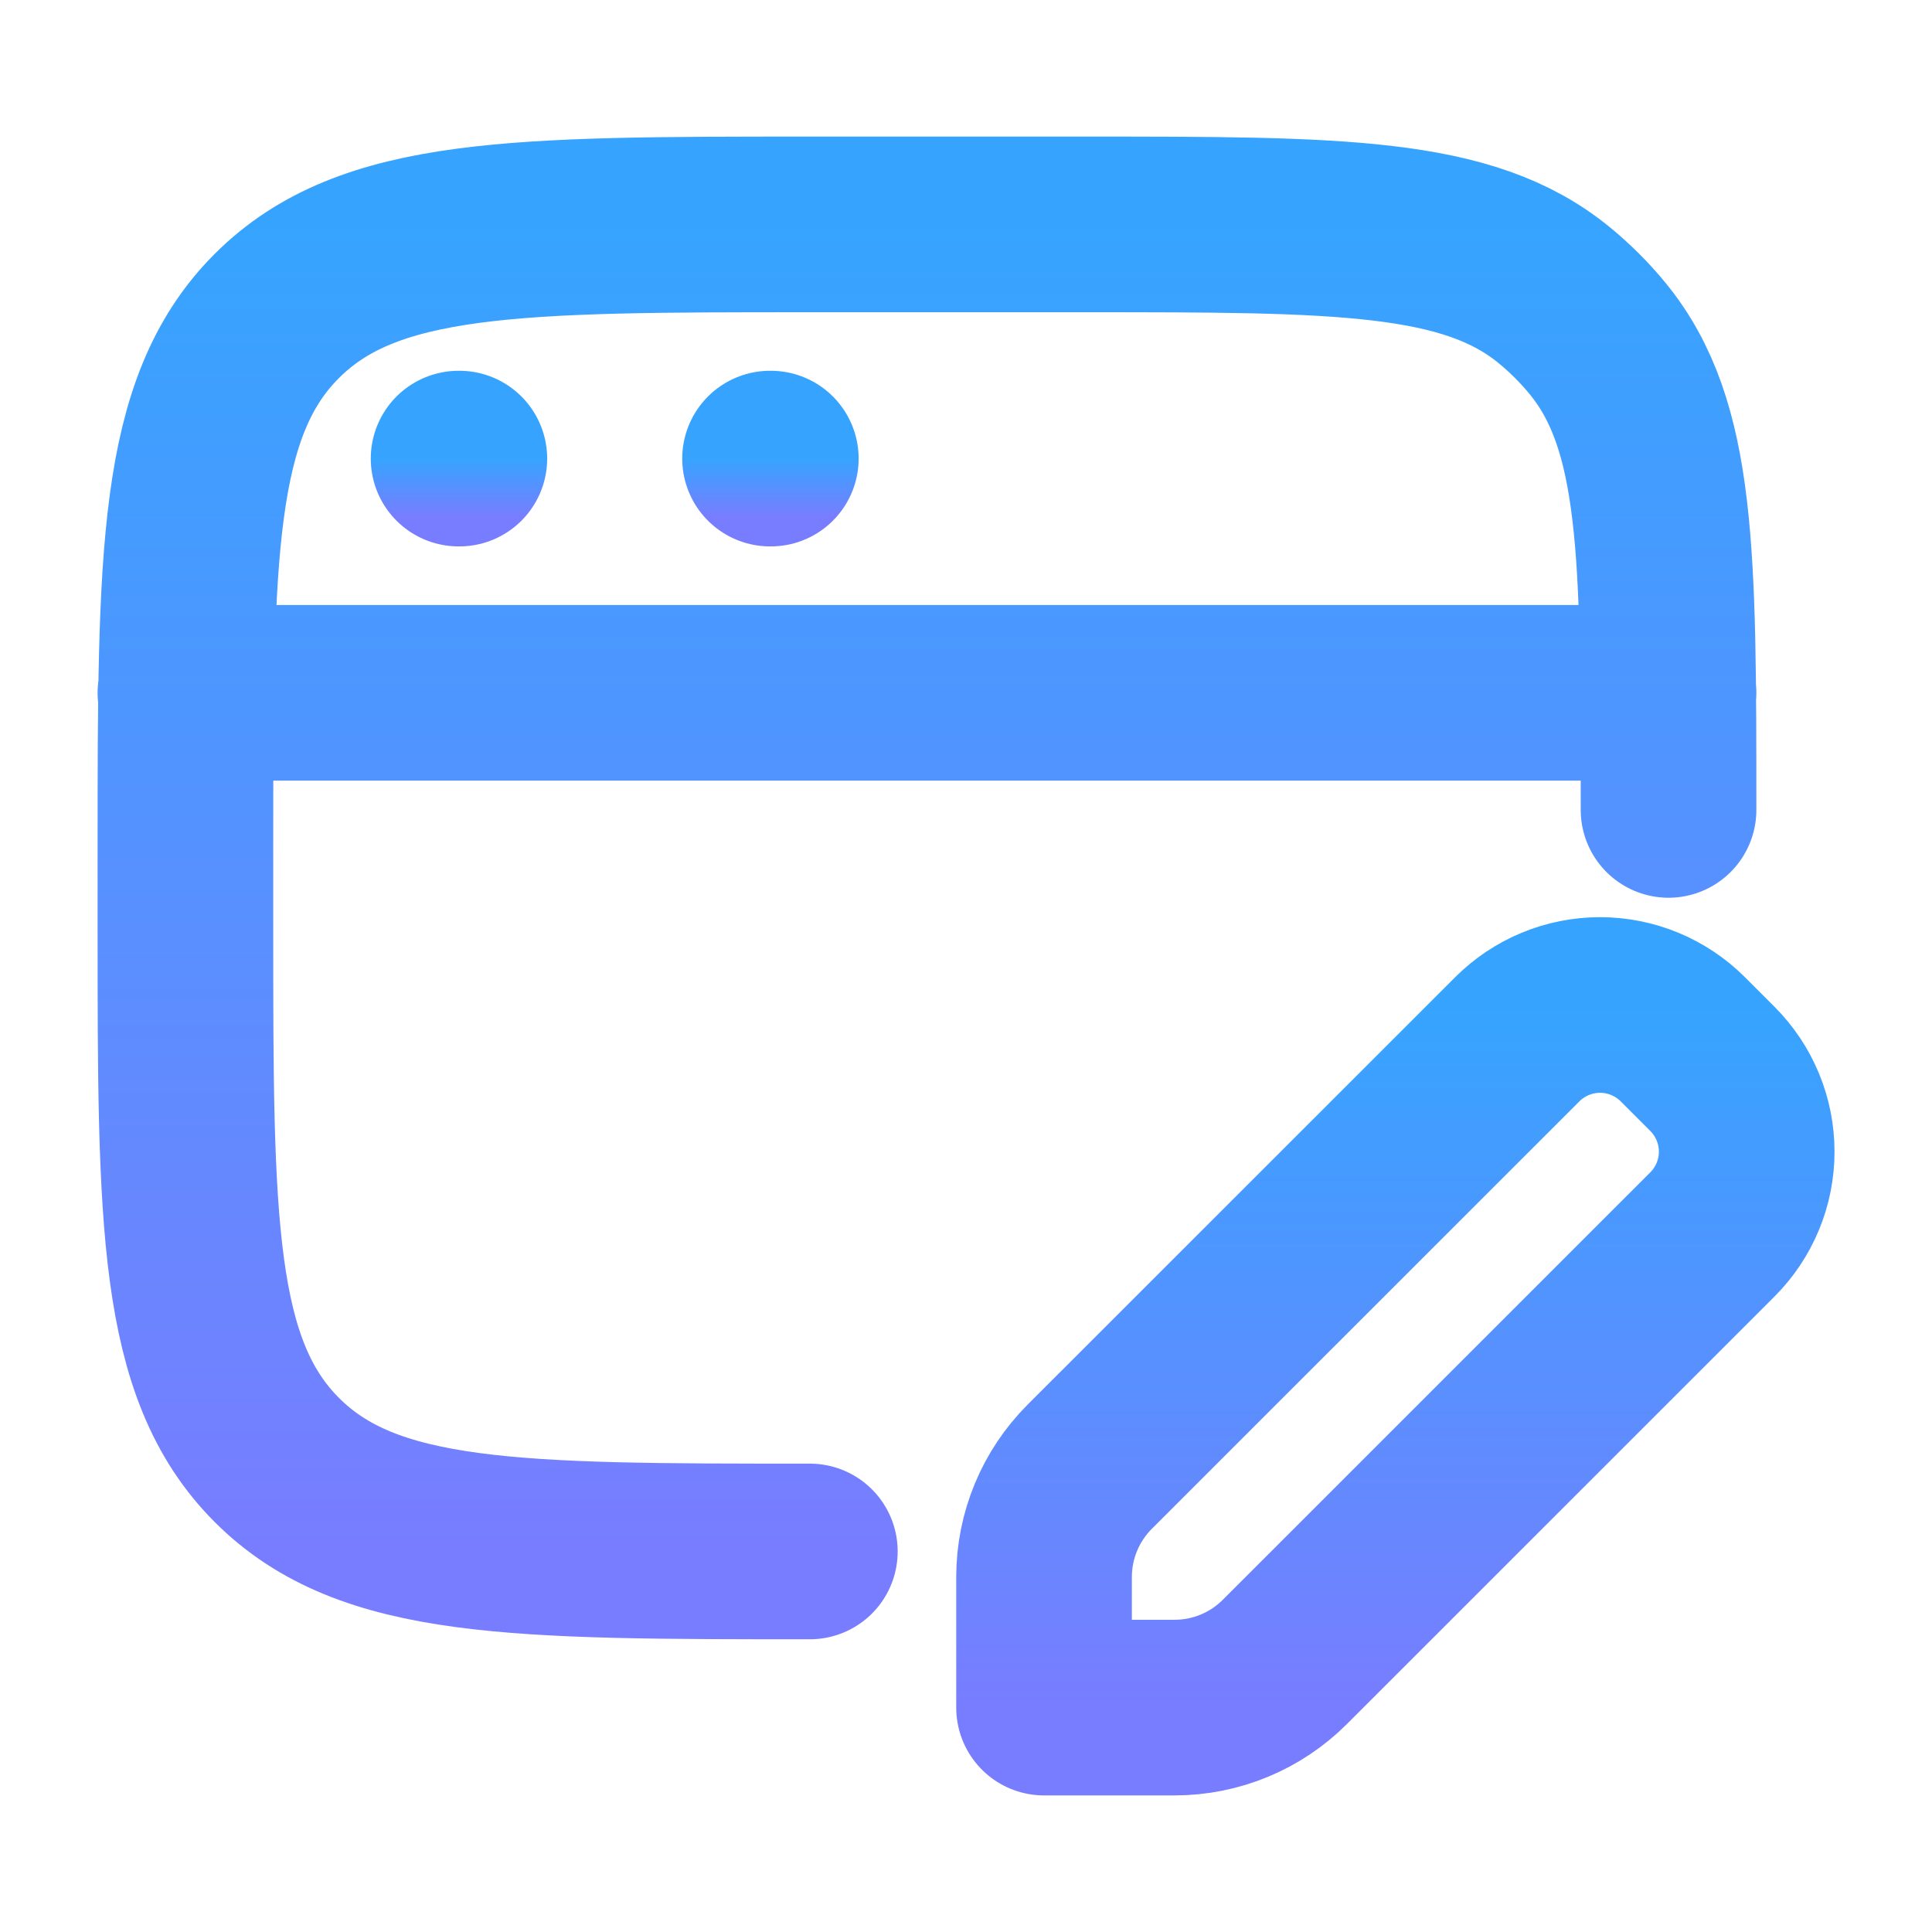
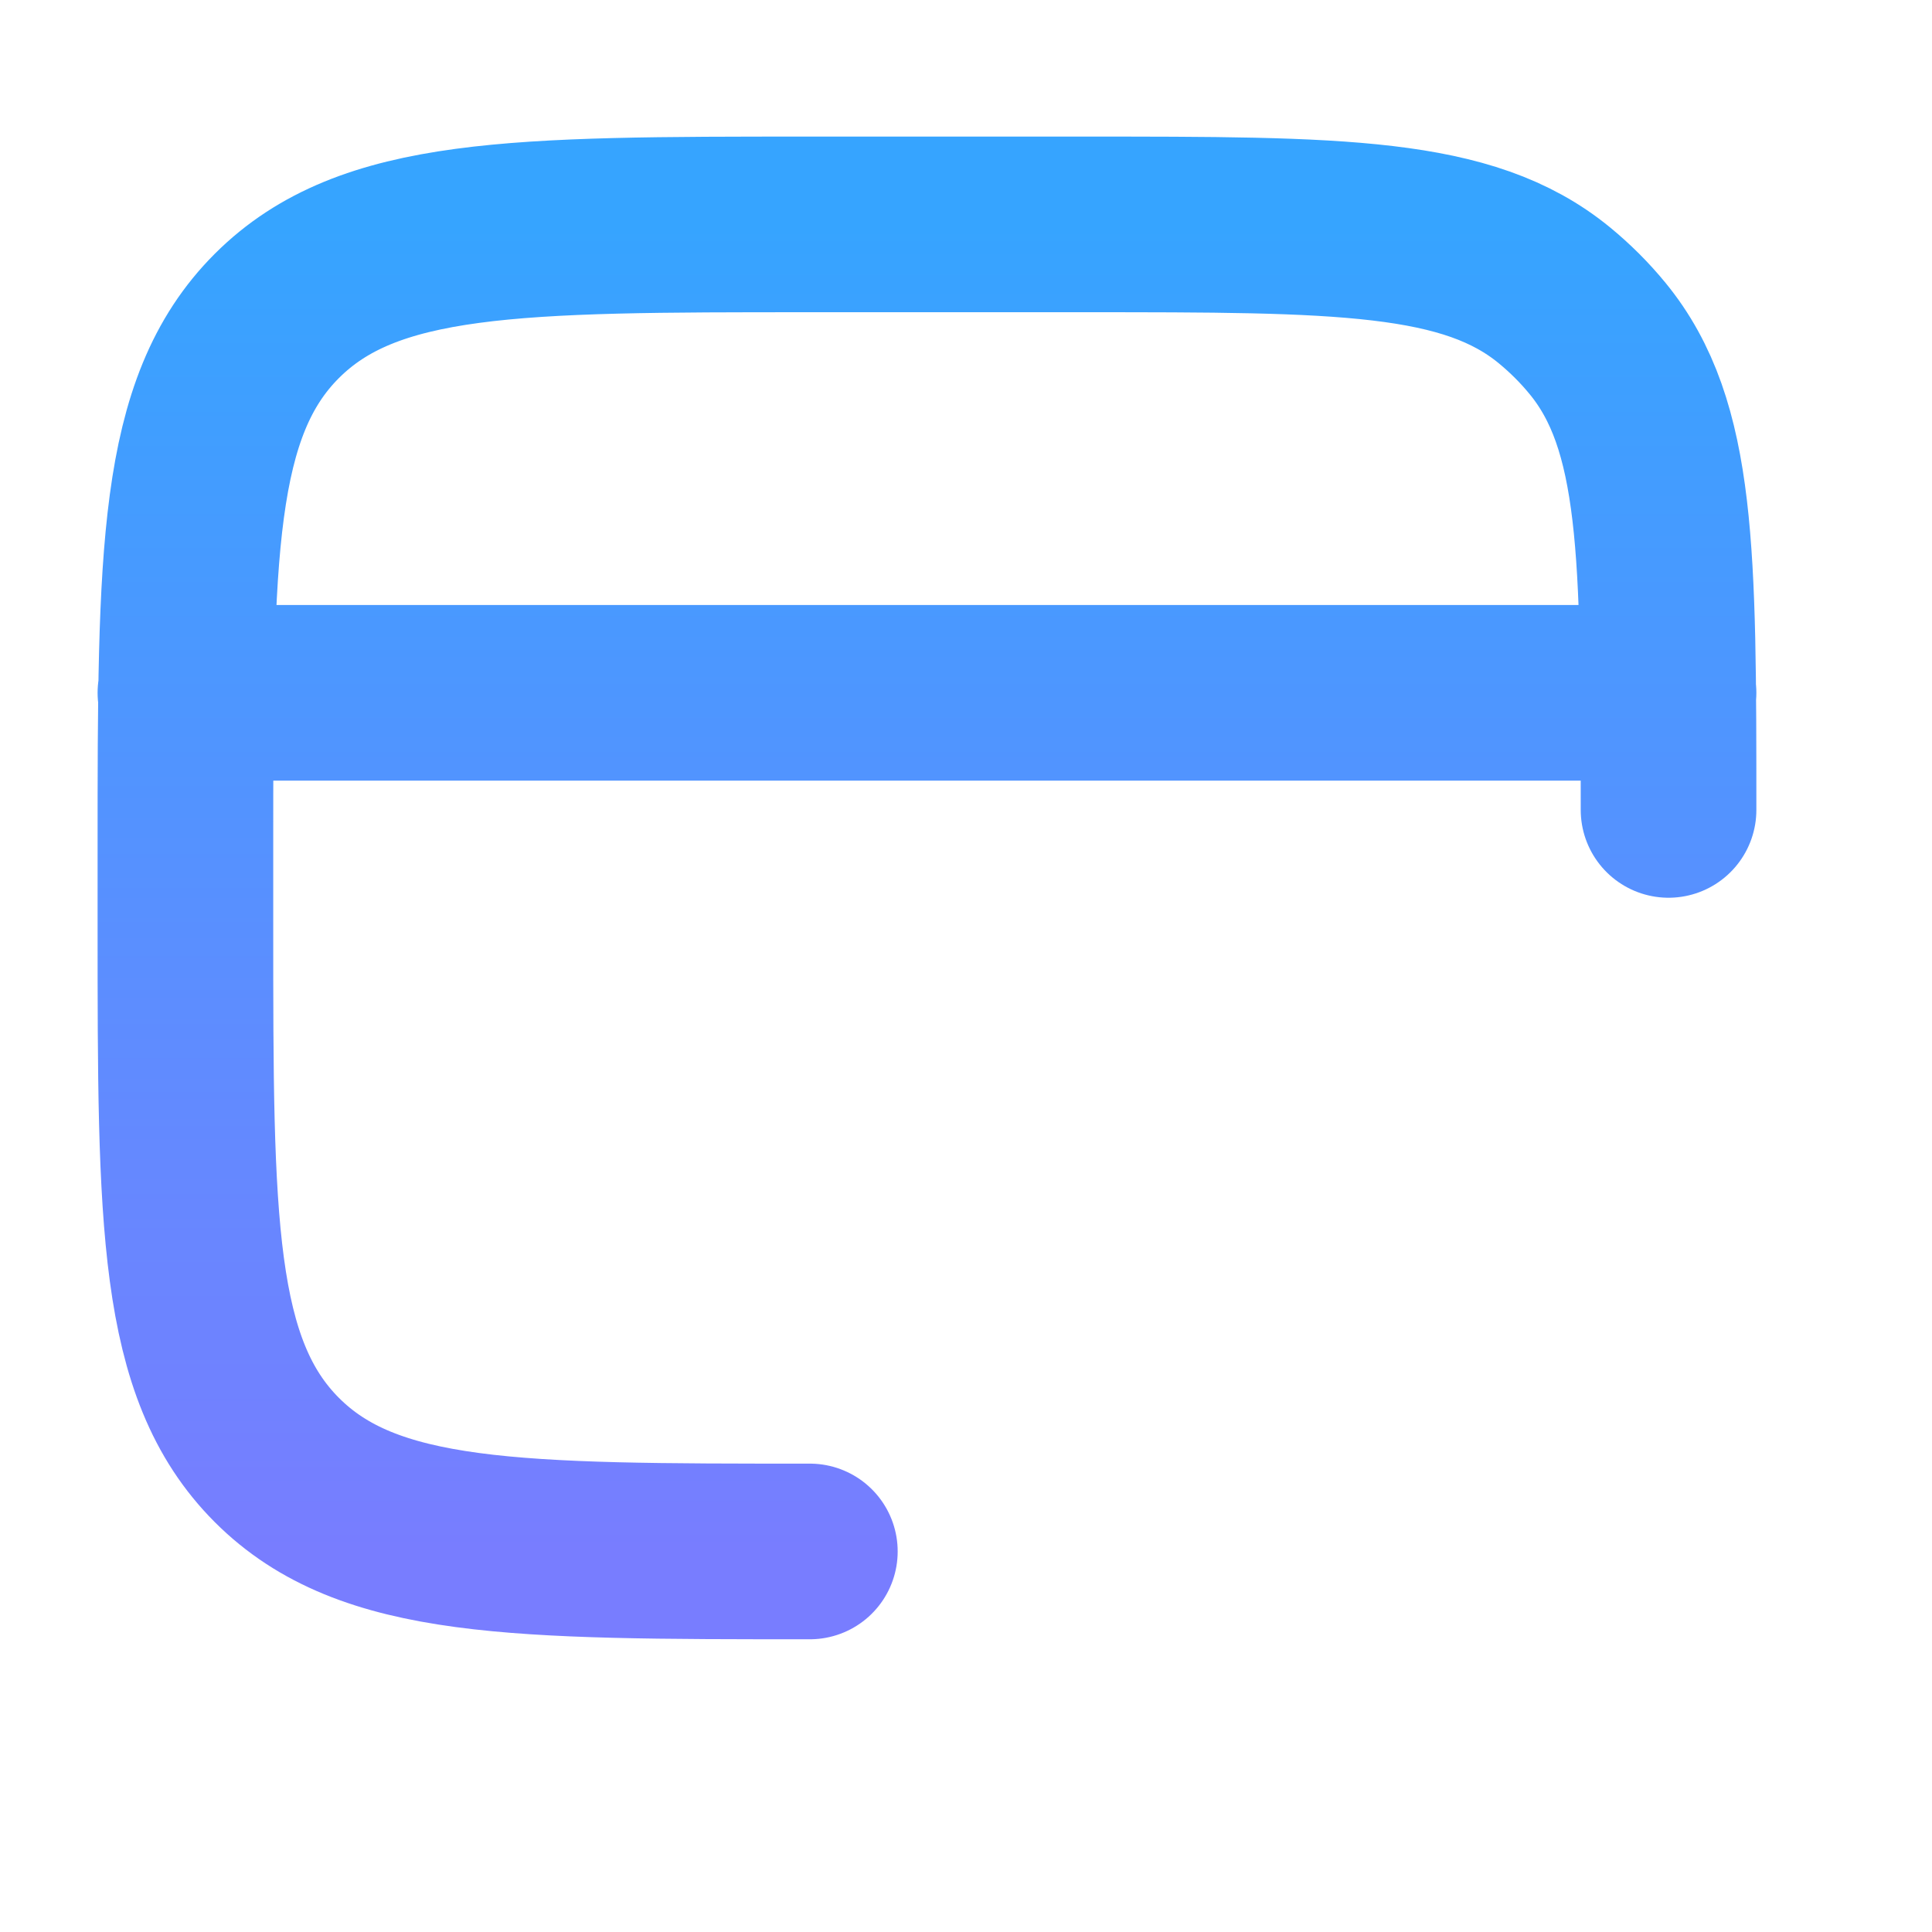
<svg xmlns="http://www.w3.org/2000/svg" width="33" height="33" viewBox="0 0 33 33" fill="none">
  <path d="M13.833 26.5C8.805 26.5 6.29 26.5 4.729 24.938C3.168 23.375 3.167 20.861 3.167 15.834V14.5C3.167 9.472 3.167 6.957 4.729 5.396C6.292 3.835 8.805 3.833 13.833 3.833H18.5C22.884 3.833 25.075 3.833 26.55 5.044C26.82 5.266 27.068 5.513 27.289 5.783C28.5 7.26 28.5 9.45 28.5 13.834M3.167 11.834H28.5" stroke="url(#paint0_linear_676_1732)" stroke-width="3" stroke-linecap="round" stroke-linejoin="round" />
-   <path d="M7.833 7.833H7.846M13.153 7.833H13.166" stroke="url(#paint1_linear_676_1732)" stroke-width="3" stroke-linecap="round" stroke-linejoin="round" />
-   <path d="M20.062 29.167H17.833V26.937C17.833 26.23 18.114 25.552 18.614 25.052L25.916 17.752C26.291 17.377 26.799 17.166 27.33 17.166C27.86 17.166 28.369 17.377 28.744 17.752L29.249 18.257C29.624 18.633 29.835 19.141 29.835 19.671C29.835 20.202 29.624 20.71 29.249 21.085L21.948 28.385C21.448 28.886 20.77 29.167 20.062 29.167Z" stroke="url(#paint2_linear_676_1732)" stroke-width="3" stroke-linejoin="round" />
  <defs>
    <linearGradient id="paint0_linear_676_1732" x1="15.833" y1="3.833" x2="15.833" y2="26.5" gradientUnits="userSpaceOnUse">
      <stop stop-color="#36A4FF" />
      <stop offset="1" stop-color="#787DFF" />
    </linearGradient>
    <linearGradient id="paint1_linear_676_1732" x1="10.5" y1="7.833" x2="10.5" y2="8.834" gradientUnits="userSpaceOnUse">
      <stop stop-color="#36A4FF" />
      <stop offset="1" stop-color="#787DFF" />
    </linearGradient>
    <linearGradient id="paint2_linear_676_1732" x1="23.834" y1="17.166" x2="23.834" y2="29.167" gradientUnits="userSpaceOnUse">
      <stop stop-color="#36A4FF" />
      <stop offset="1" stop-color="#787DFF" />
    </linearGradient>
  </defs>
</svg>